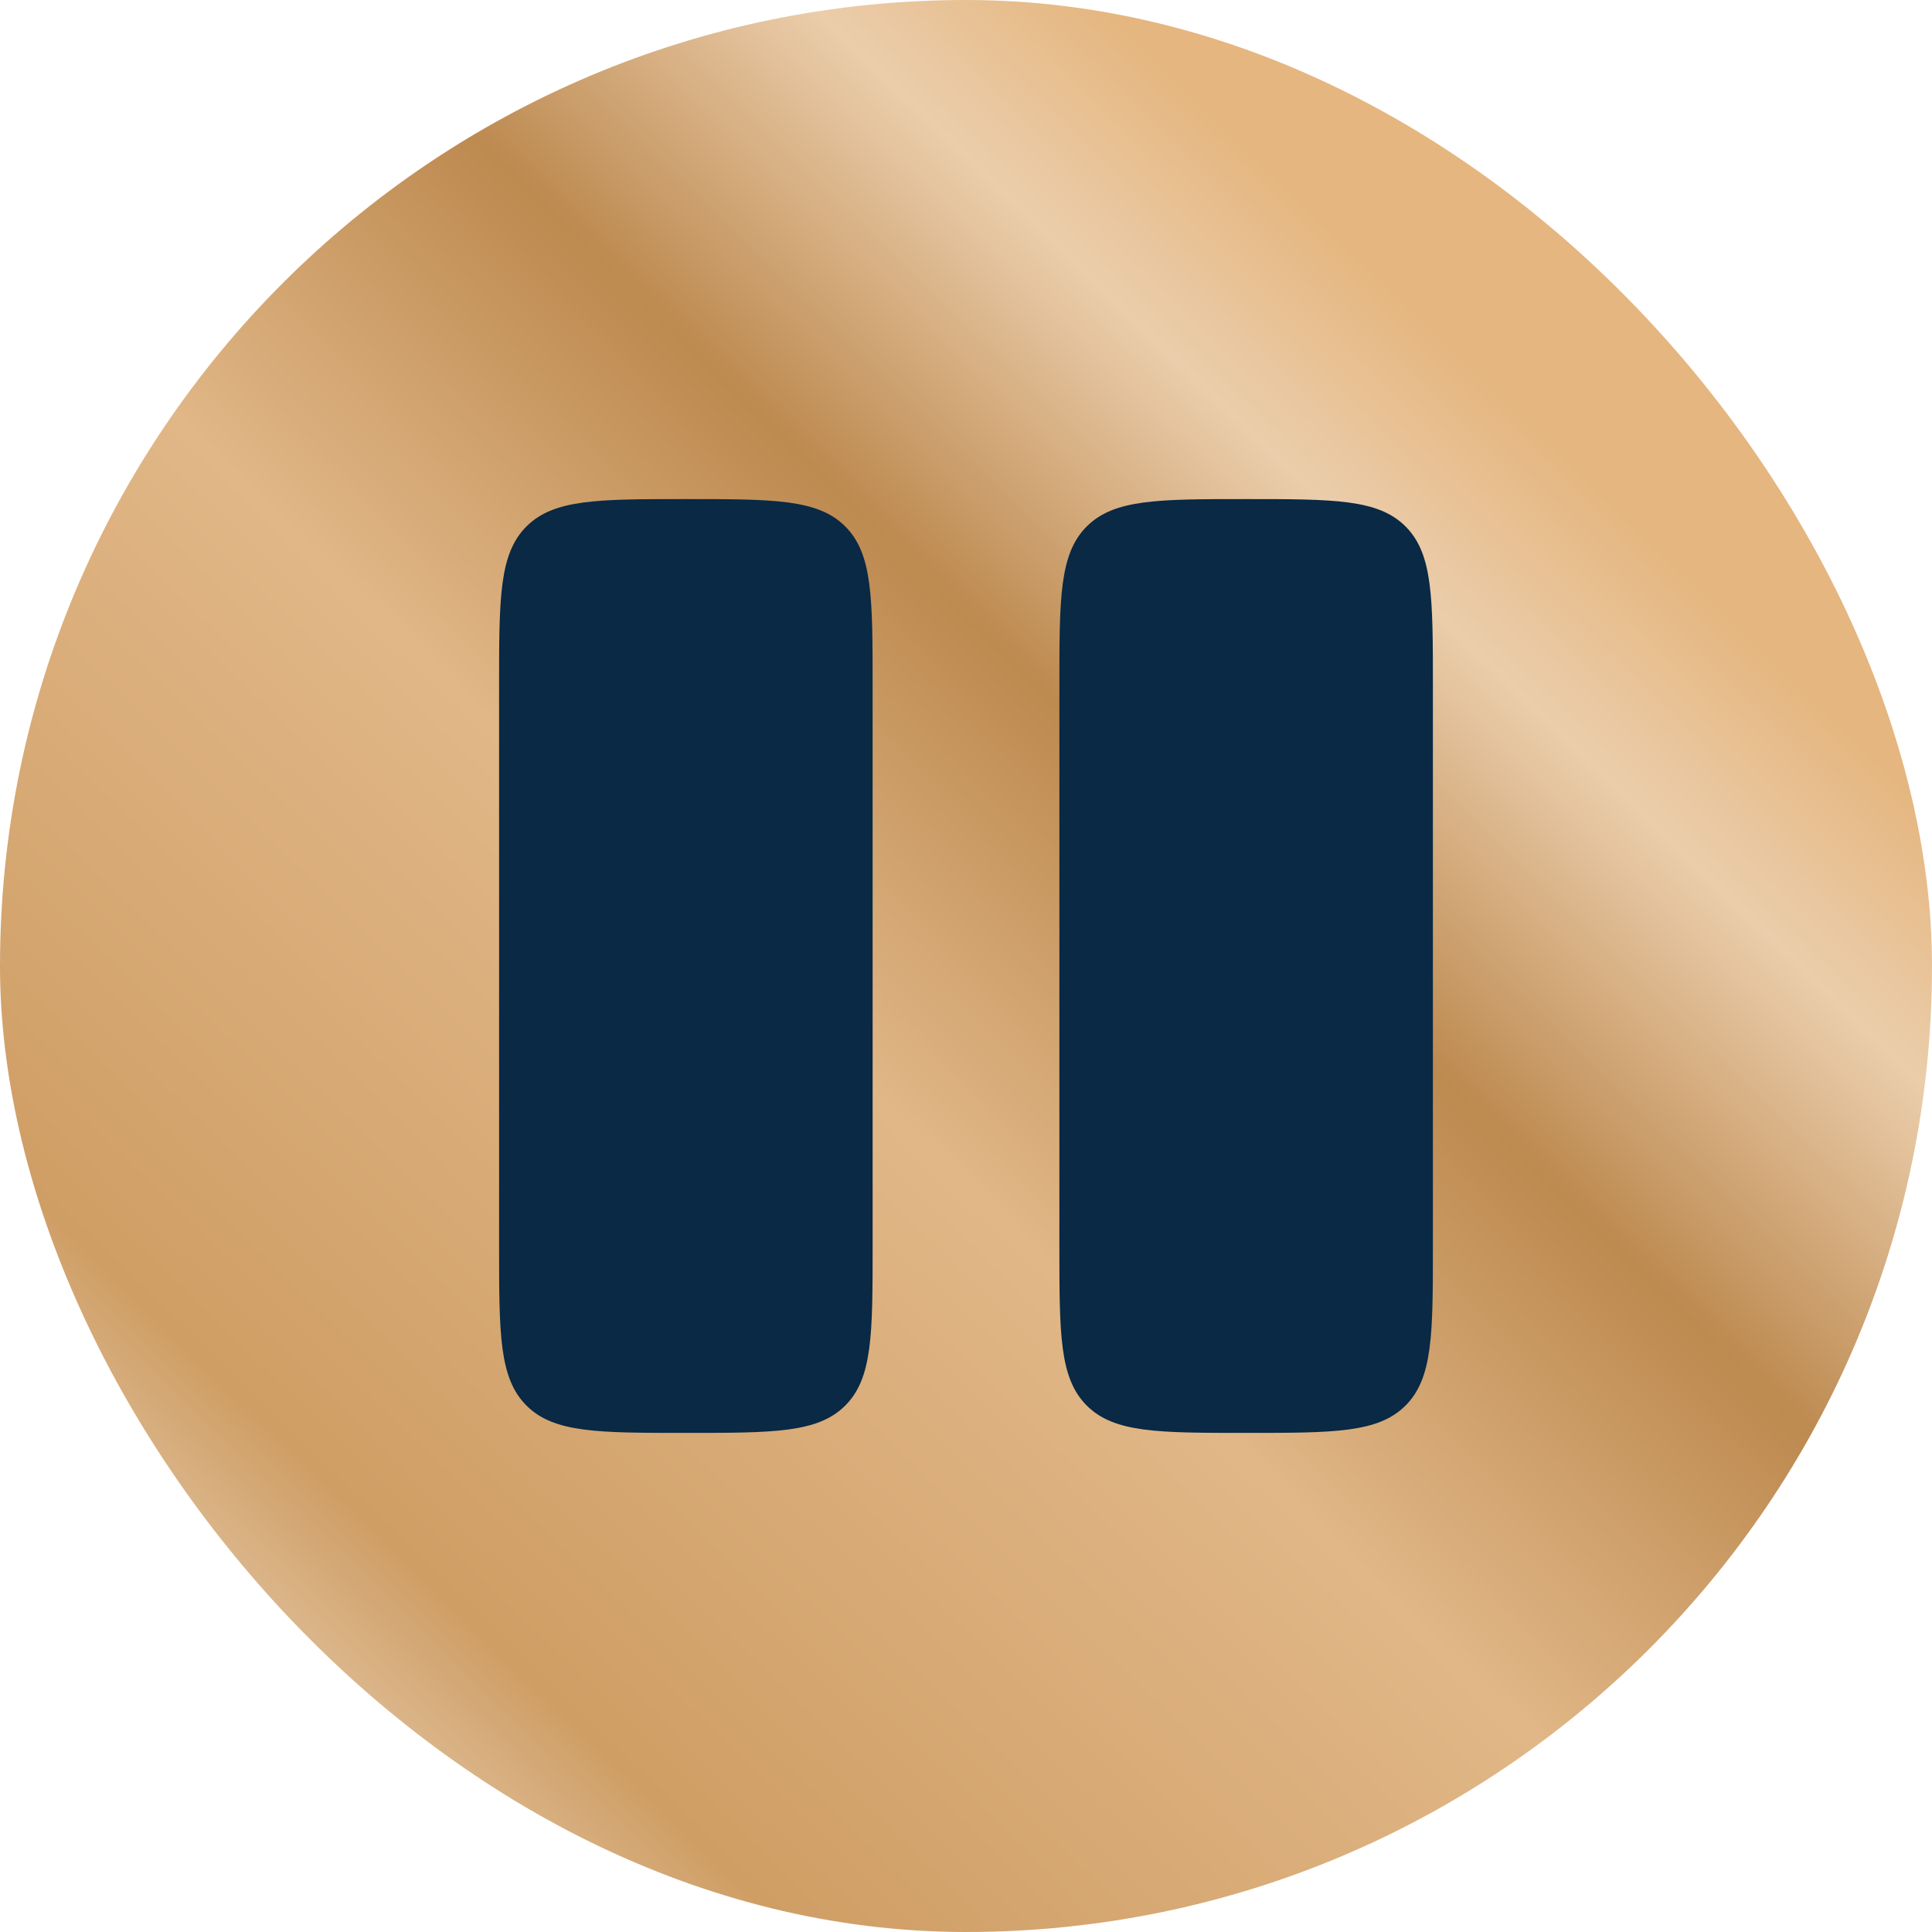
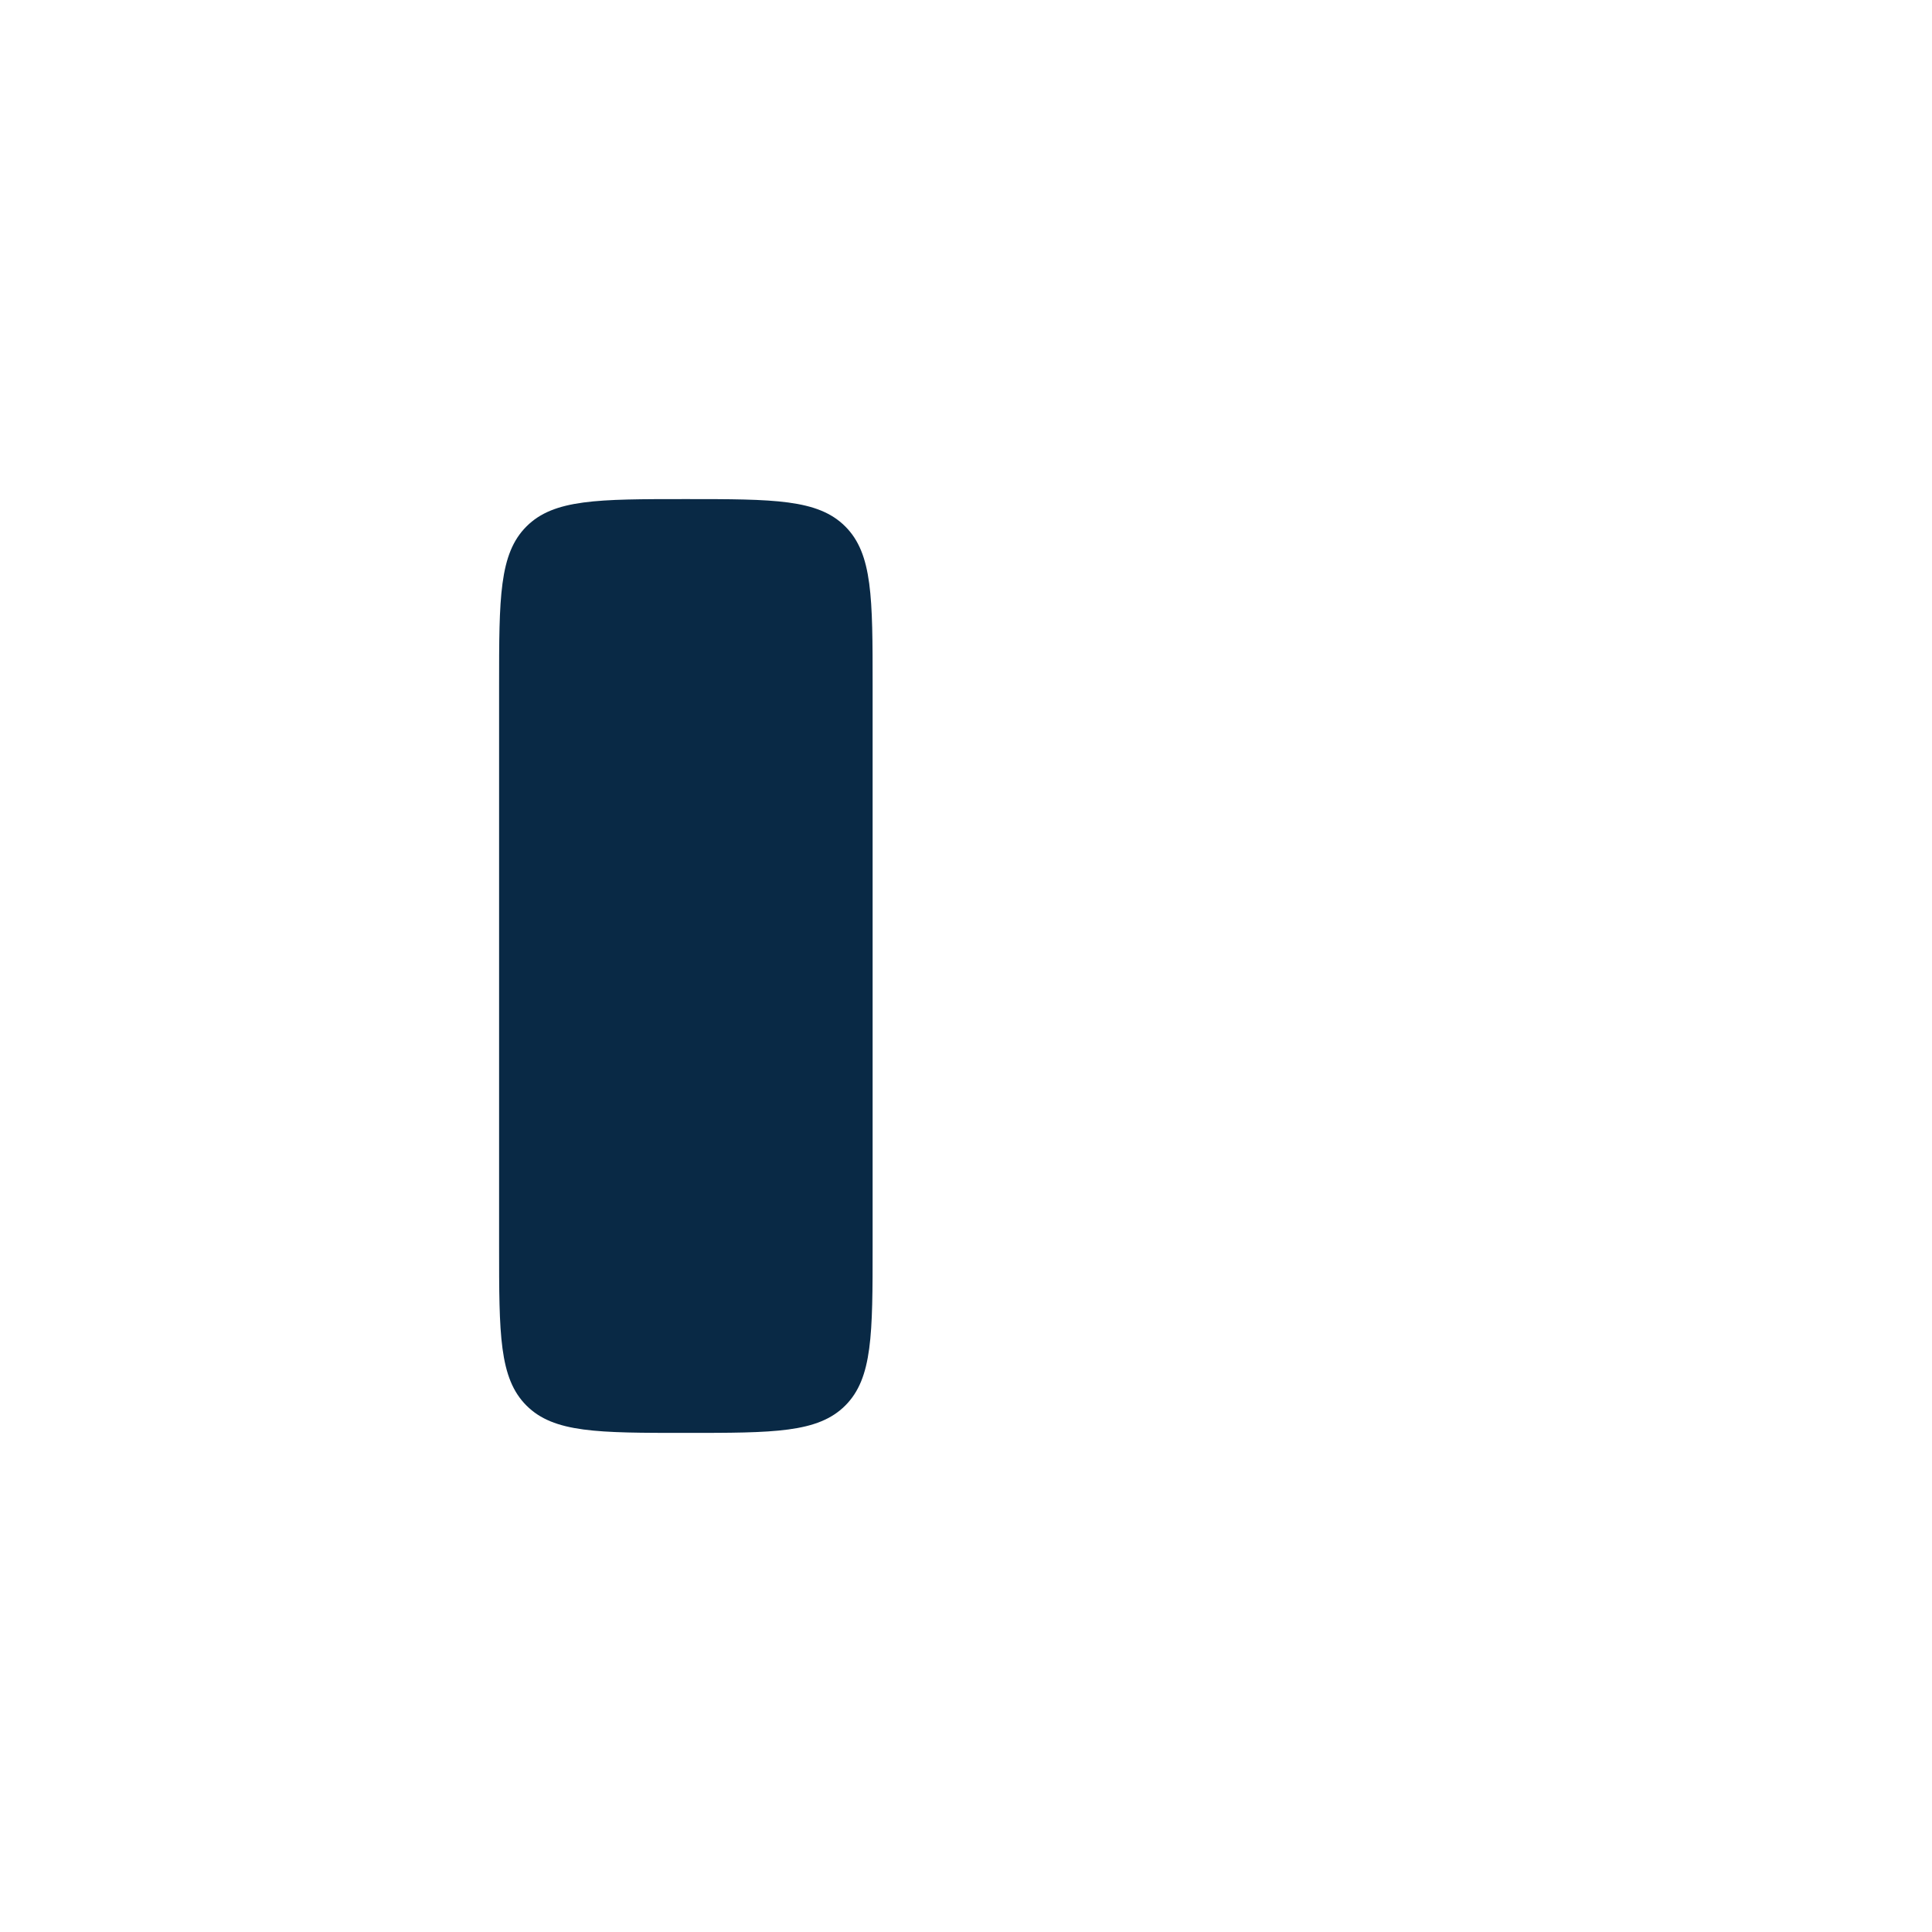
<svg xmlns="http://www.w3.org/2000/svg" width="200" height="200" viewBox="0 0 200 200" fill="none">
-   <rect width="200" height="200" rx="100" fill="url(#paint0_linear_3020_39641)" />
  <path d="M51.666 71C51.666 61.886 51.666 57.329 54.498 54.498C57.329 51.666 61.886 51.666 71 51.666C80.114 51.666 84.671 51.666 87.502 54.498C90.333 57.329 90.333 61.886 90.333 71V129C90.333 138.114 90.333 142.67 87.502 145.502C84.671 148.333 80.114 148.333 71 148.333C61.886 148.333 57.329 148.333 54.498 145.502C51.666 142.67 51.666 138.114 51.666 129V71Z" fill="#092945" />
-   <path d="M109.667 71C109.667 61.886 109.667 57.329 112.498 54.498C115.329 51.666 119.886 51.666 129 51.666C138.114 51.666 142.67 51.666 145.502 54.498C148.333 57.329 148.333 61.886 148.333 71V129C148.333 138.114 148.333 142.67 145.502 145.502C142.67 148.333 138.114 148.333 129 148.333C119.886 148.333 115.329 148.333 112.498 145.502C109.667 142.67 109.667 138.114 109.667 129V71Z" fill="#092945" />
  <defs>
    <linearGradient id="paint0_linear_3020_39641" x1="132.854" y1="18.53" x2="-7.231" y2="162.657" gradientUnits="userSpaceOnUse">
      <stop stop-color="#E5B67F" />
      <stop offset="0.105" stop-color="#EBCDAB" />
      <stop offset="0.275" stop-color="#BD8A50" />
      <stop offset="0.485" stop-color="#E1B787" />
      <stop offset="0.825" stop-color="#CF9E65" />
      <stop offset="1" stop-color="#EFDFCC" />
    </linearGradient>
  </defs>
</svg>